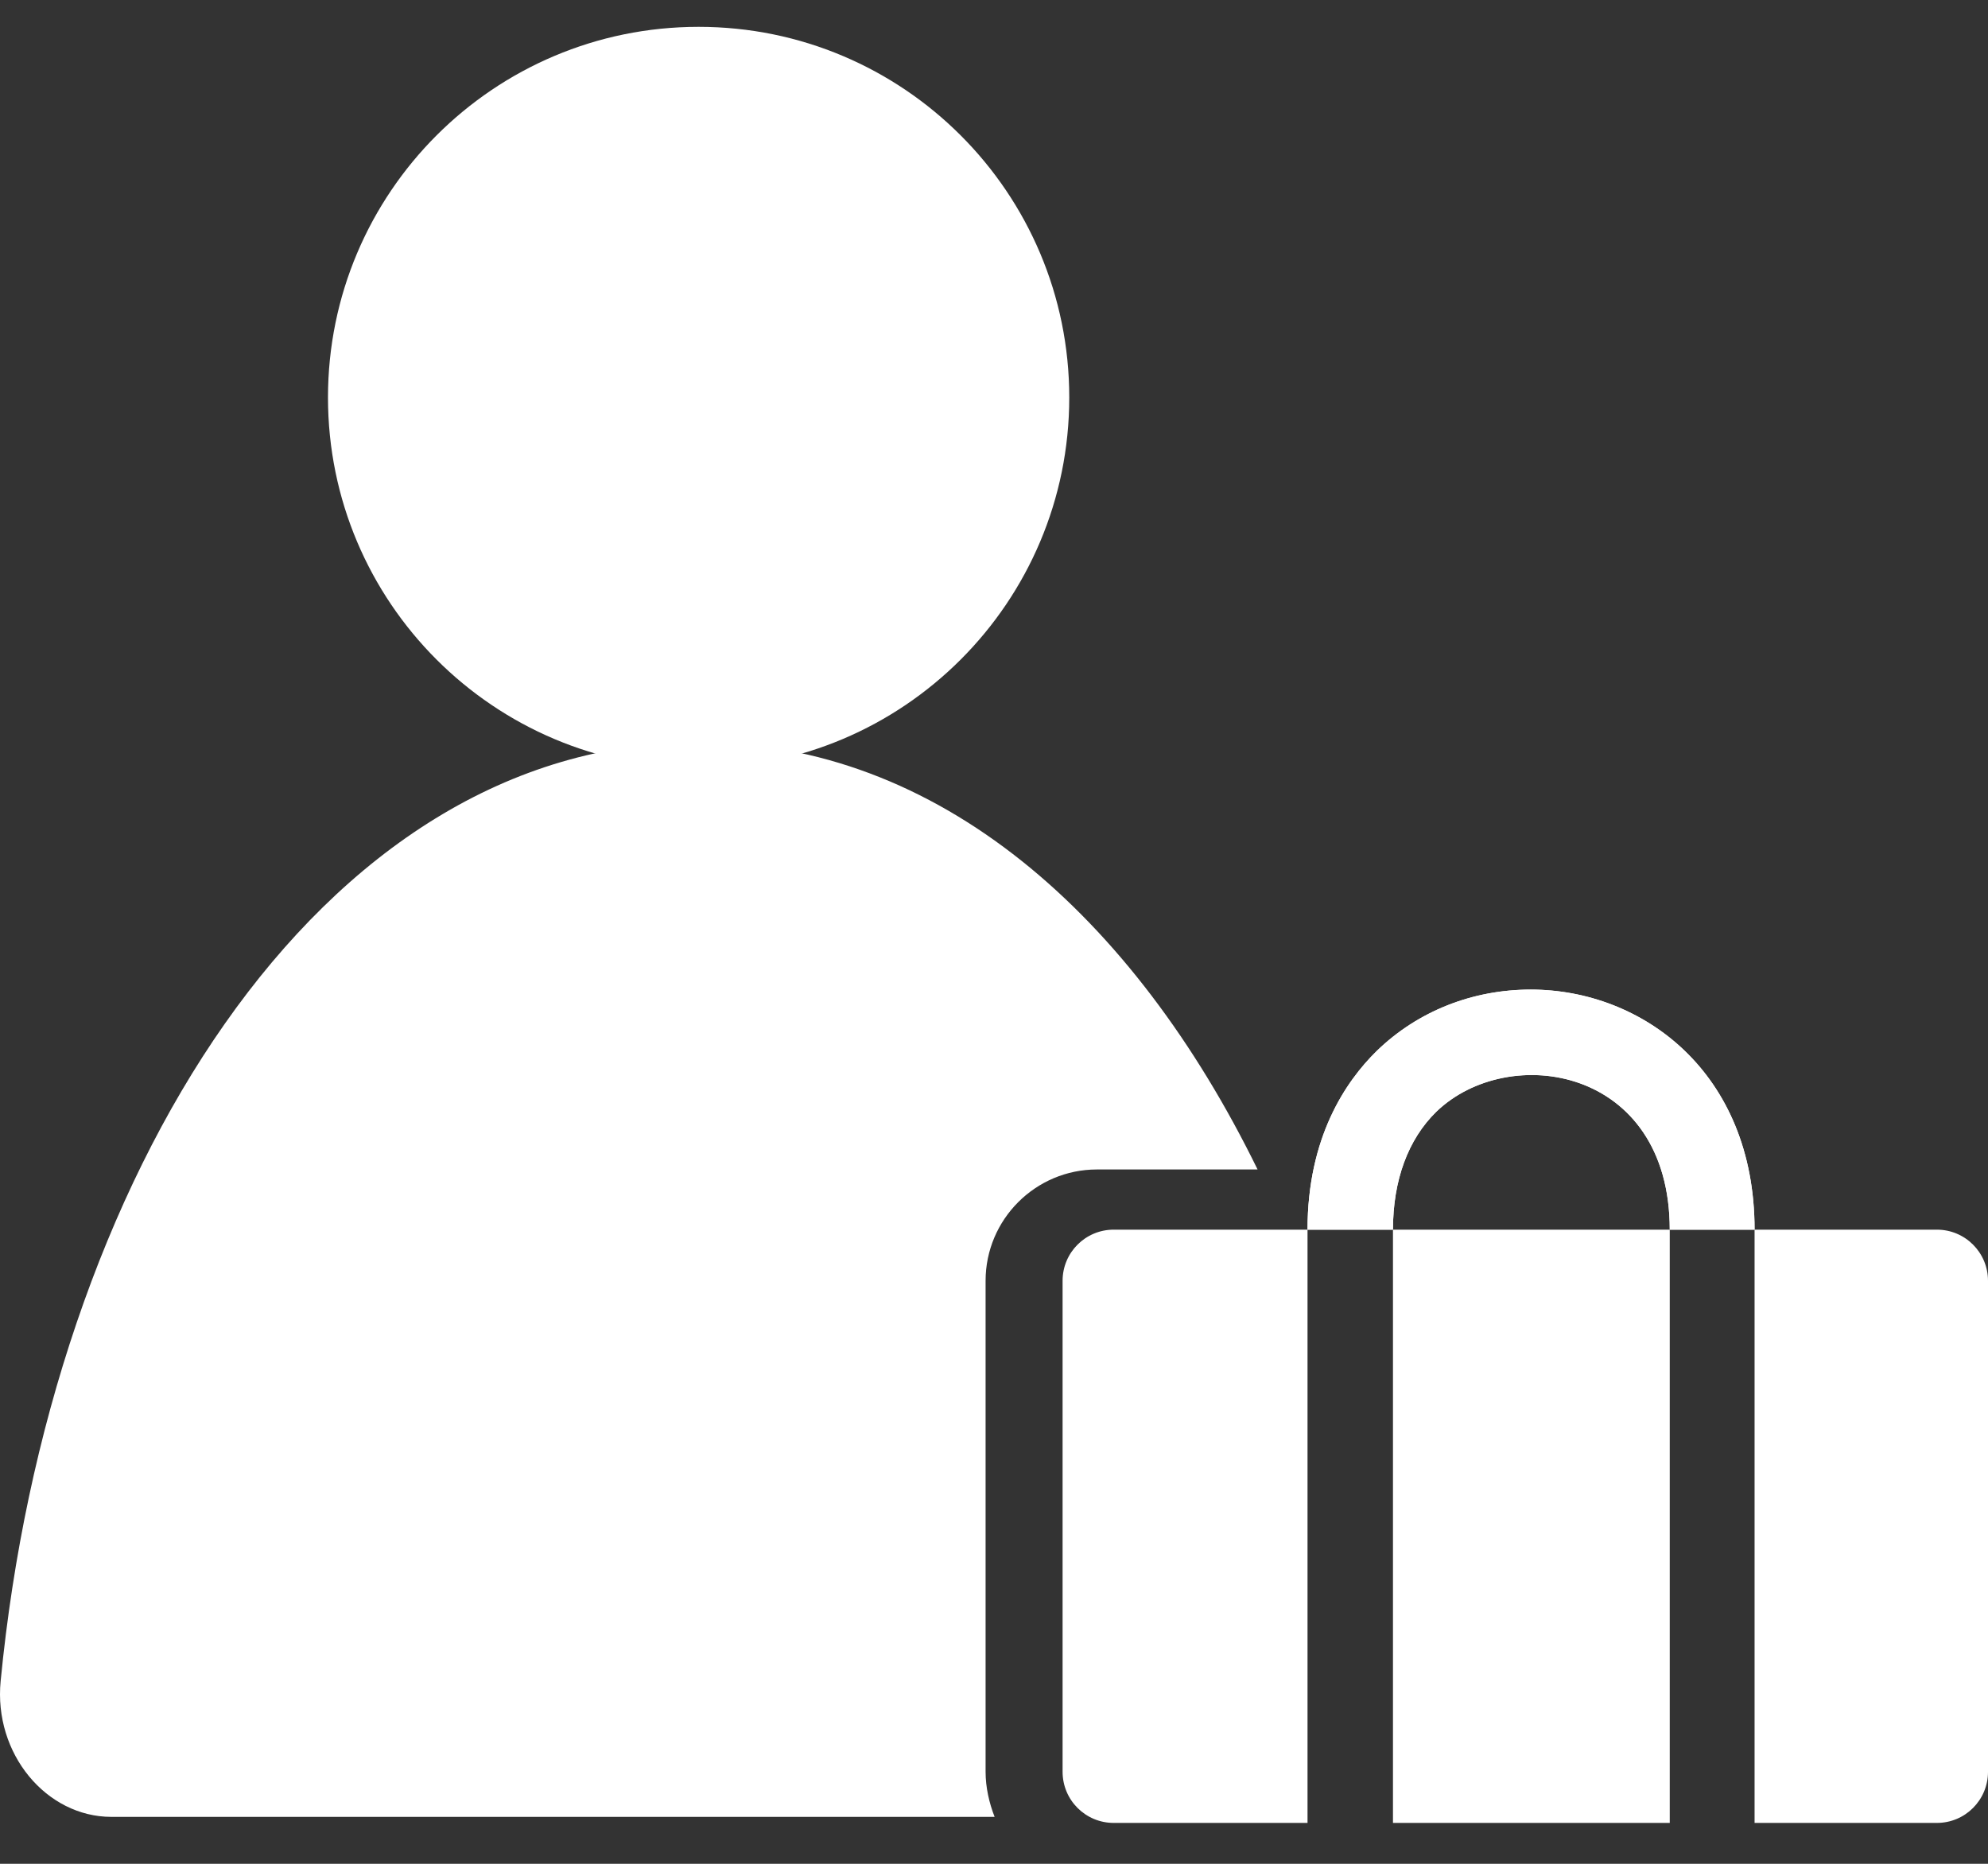
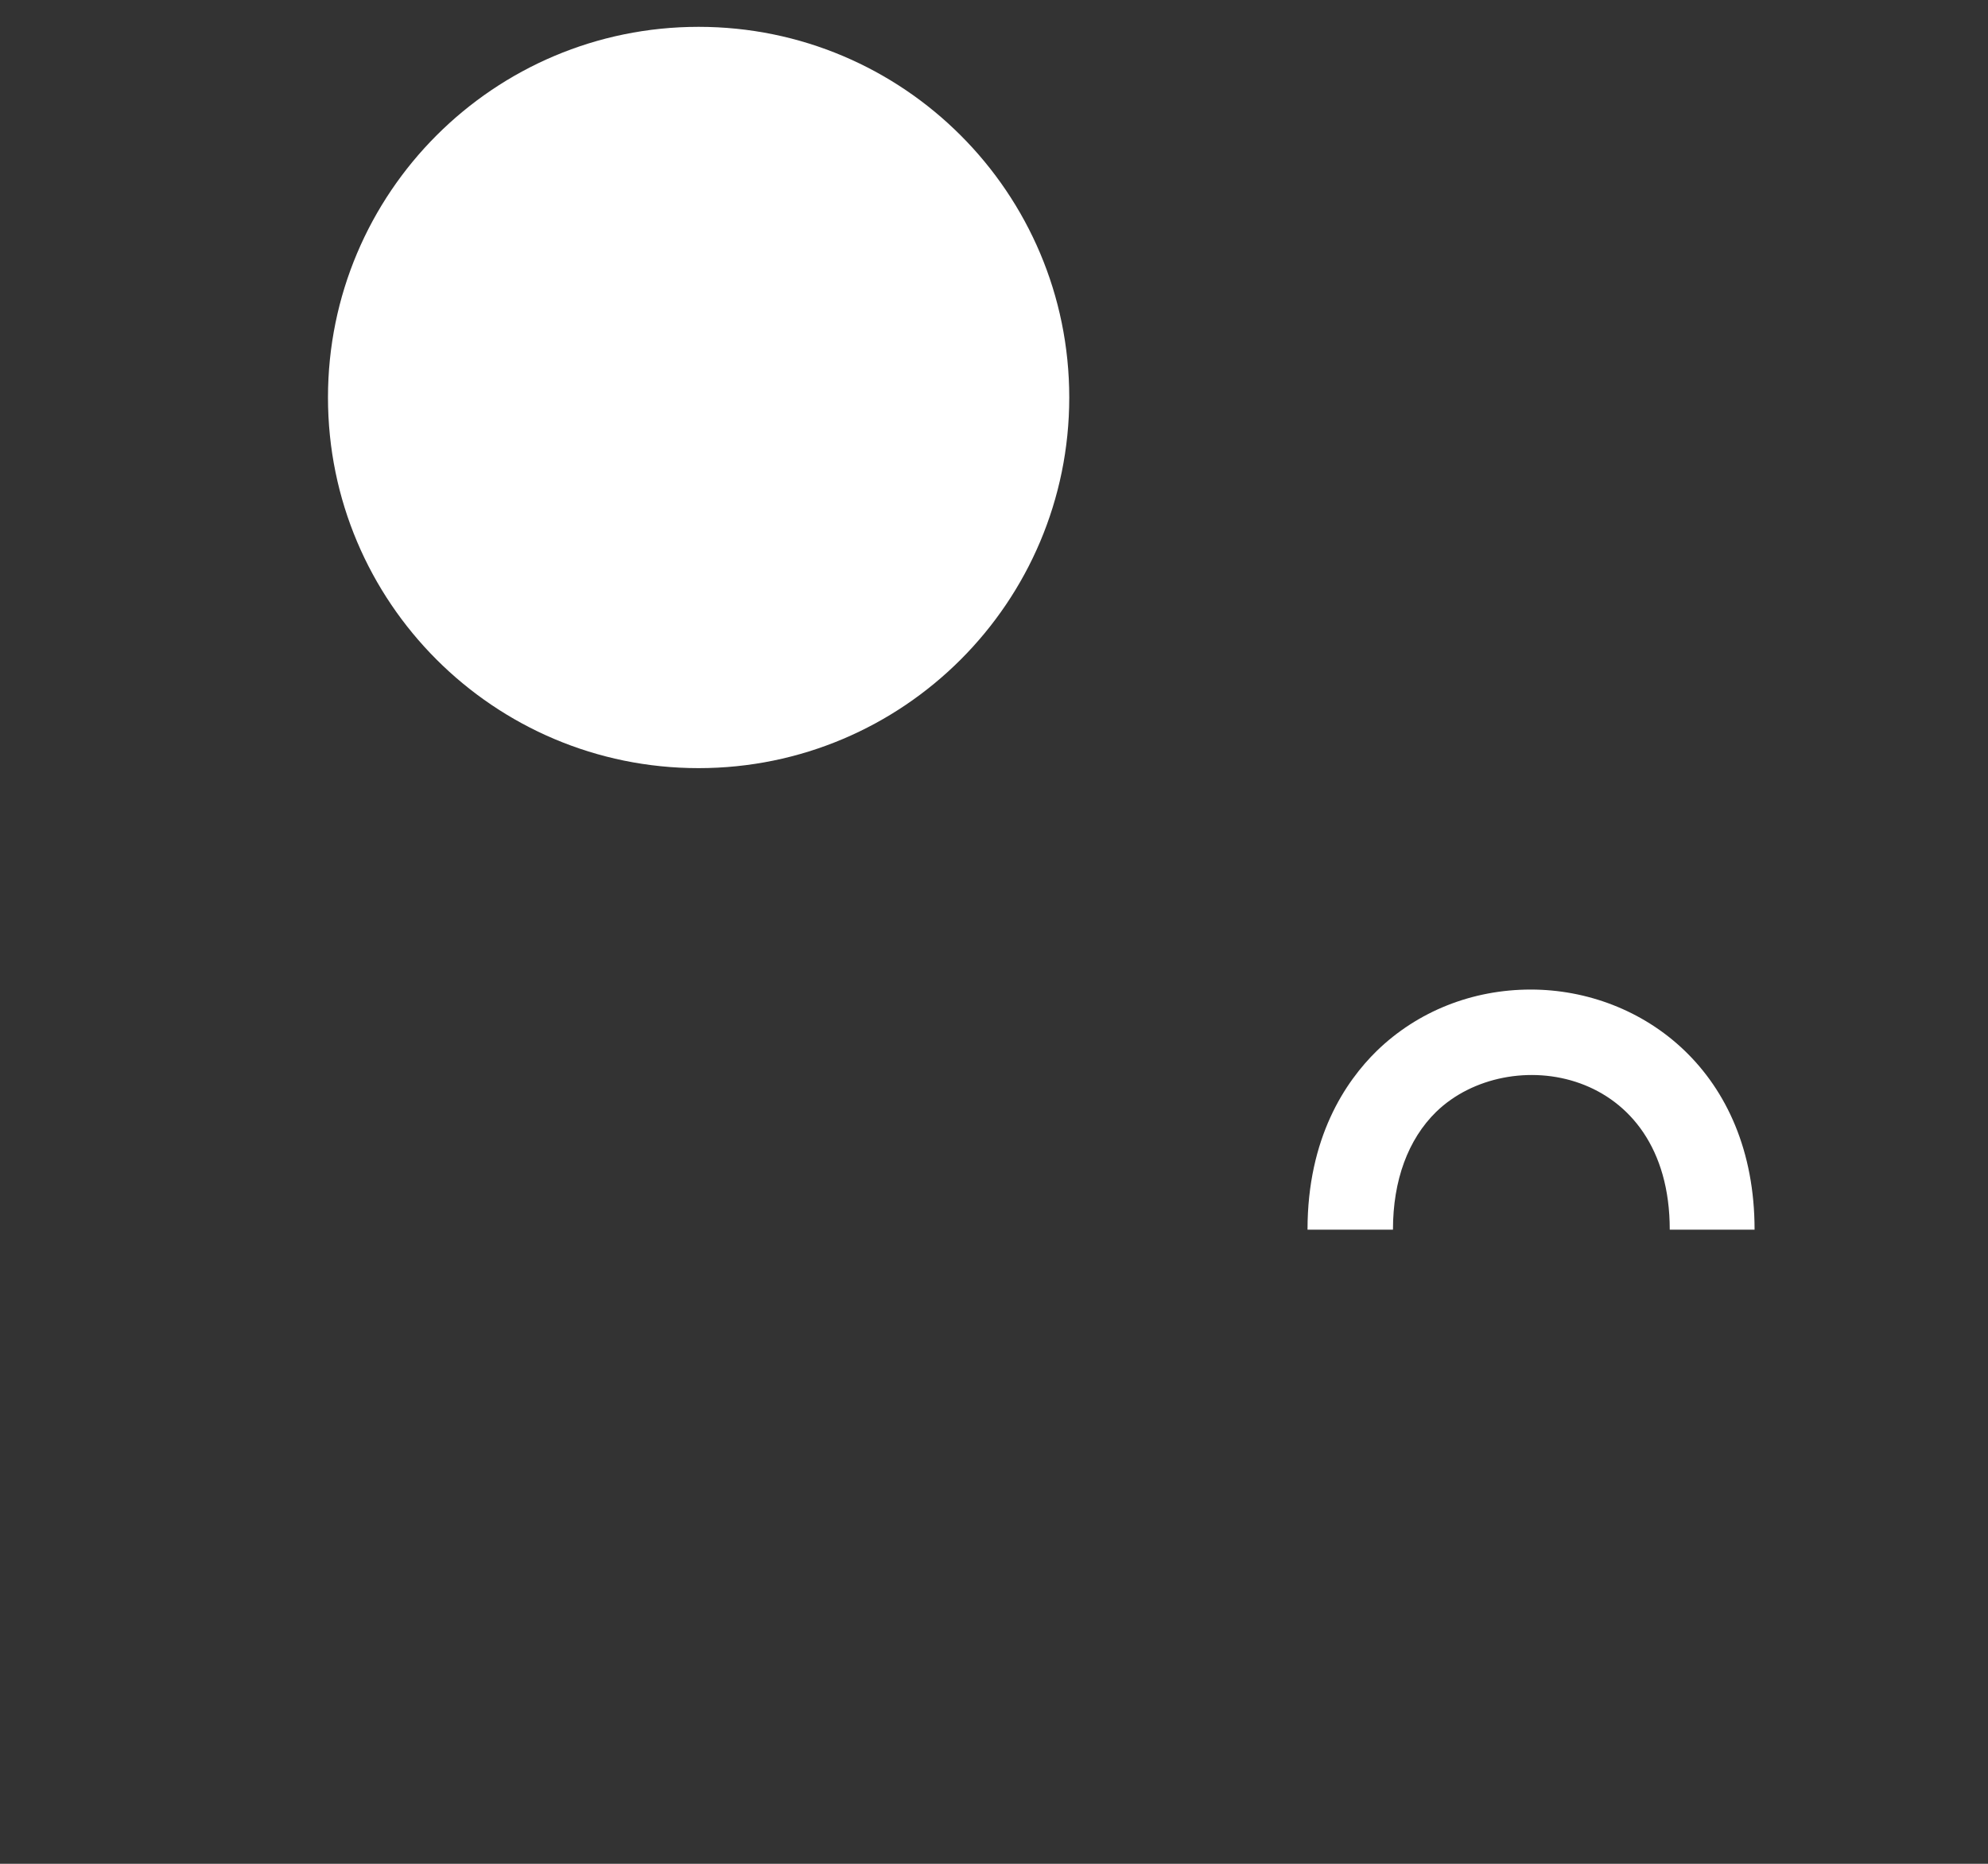
<svg xmlns="http://www.w3.org/2000/svg" fill="none" height="45" viewBox="0 0 48 45" width="48">
  <rect x="0" y="0" width="48" height="45" fill="#333333" stroke="none" />
  <g fill="#fff">
    <path d="m16.868 18.546c4.942 0 8.949-4.007 8.949-8.949 0-4.942-4.006-8.949-8.949-8.949s-8.949 4.007-8.949 8.949c0 4.942 4.007 8.949 8.949 8.949z" />
-     <path d="m23.797 42.778v-11.854c0-1.482 1.206-2.688 2.688-2.688h3.879c-2.993-6.116-7.699-10.315-13.496-10.315-9.21 0-15.675 10.562-16.852 22.663-.174 1.758 1.104 3.283 2.673 3.283h21.326c-.131-.334-.218-.712-.218-1.09z" />
-     <path clip-rule="evenodd" d="m40.316 44.013h2.048v-14.324h4.401c.683 0 1.235.552 1.235 1.235v11.854c0 .683-.552 1.235-1.235 1.235h-19.874c-.683 0-1.235-.552-1.235-1.235v-11.854c0-.683.552-1.235 1.235-1.235h4.679v14.324h2.063v-14.324h6.683zm0-14.324h2.048v-0c0-3.806-2.717-5.796-5.404-5.796-1.409 0-2.731.523-3.719 1.482-.755.741-1.671 2.092-1.671 4.315v0h2.063v-0c0-1.191.363-2.179 1.046-2.847 1.743-1.685 5.637-1.09 5.637 2.847z" fill-rule="evenodd" />
    <path d="m42.364 29.689h-2.063.015c0-3.937-3.893-4.533-5.637-2.847-.683.668-1.046 1.656-1.046 2.847h-.015-2.063.015c0-2.223.915-3.574 1.671-4.315.988-.959 2.31-1.482 3.719-1.482 2.688 0 5.404 1.99 5.404 5.796z" />
  </g>
</svg>